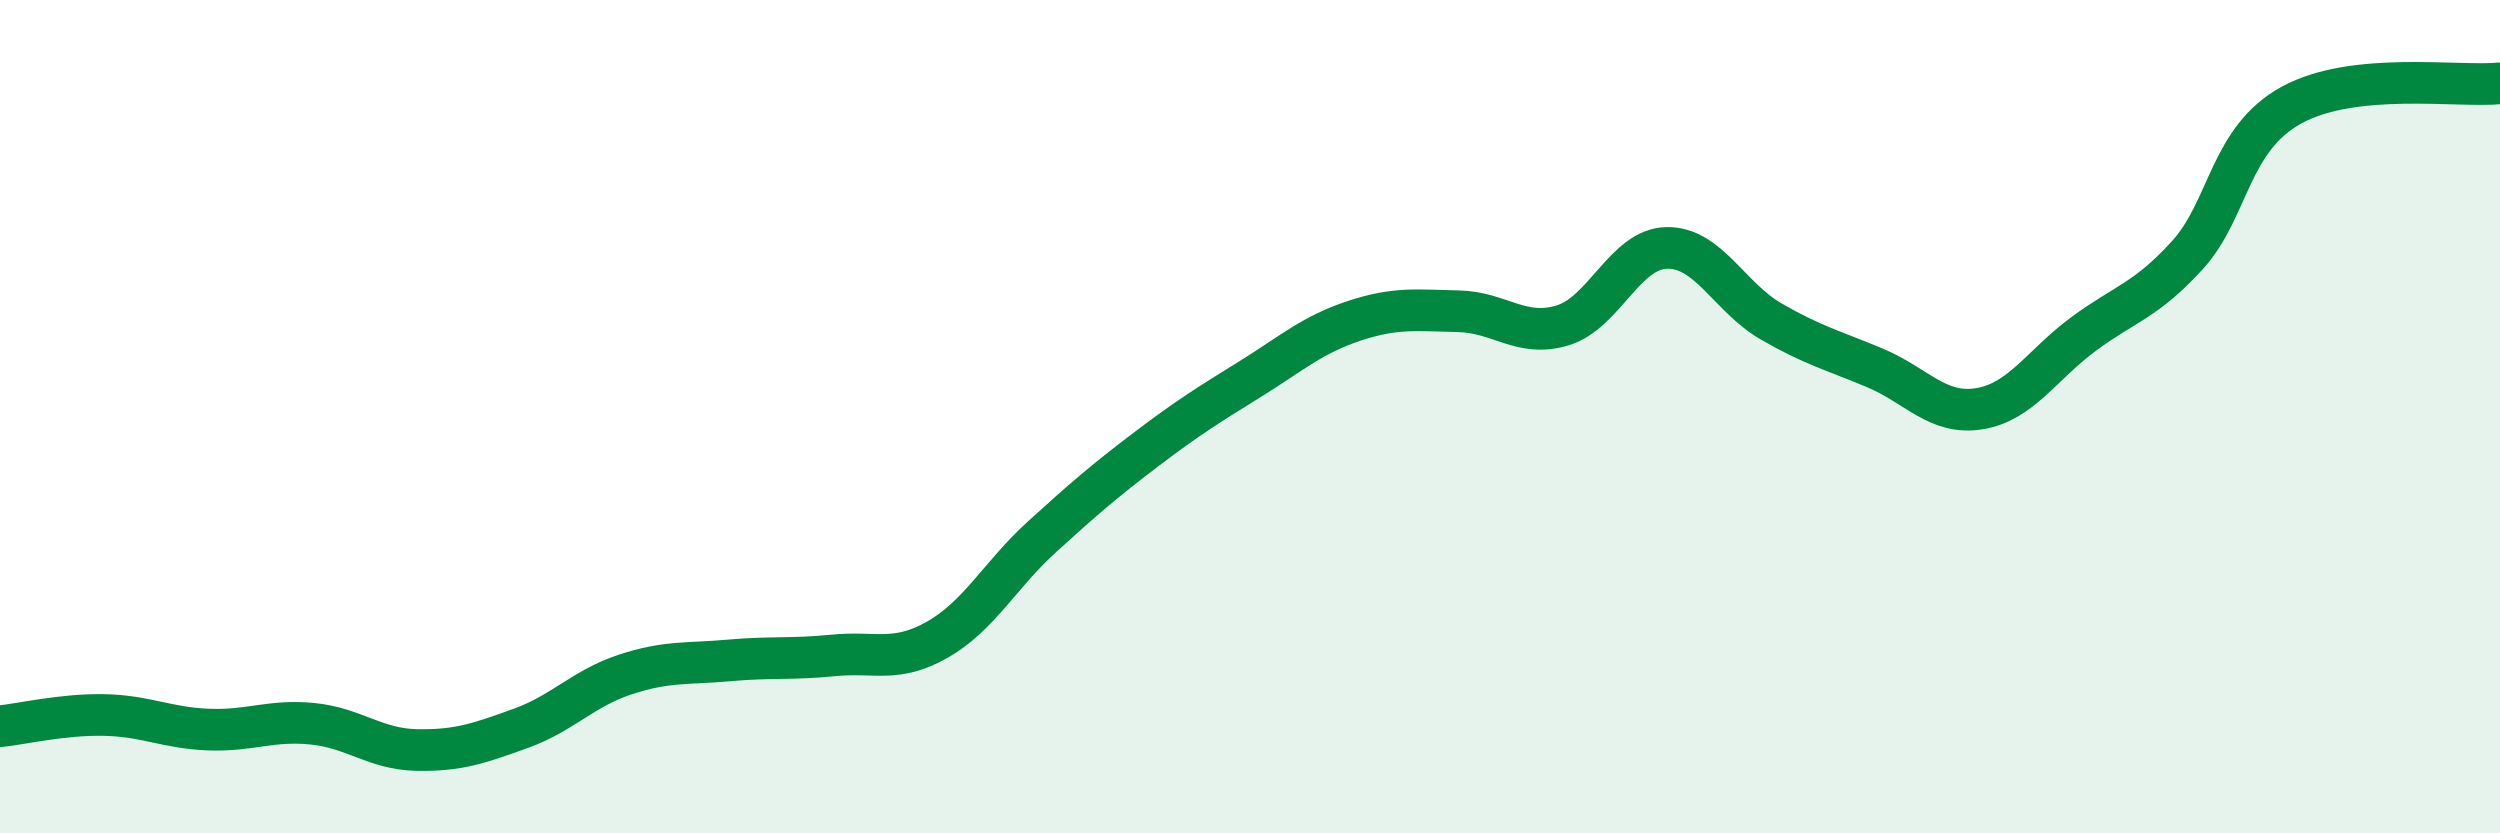
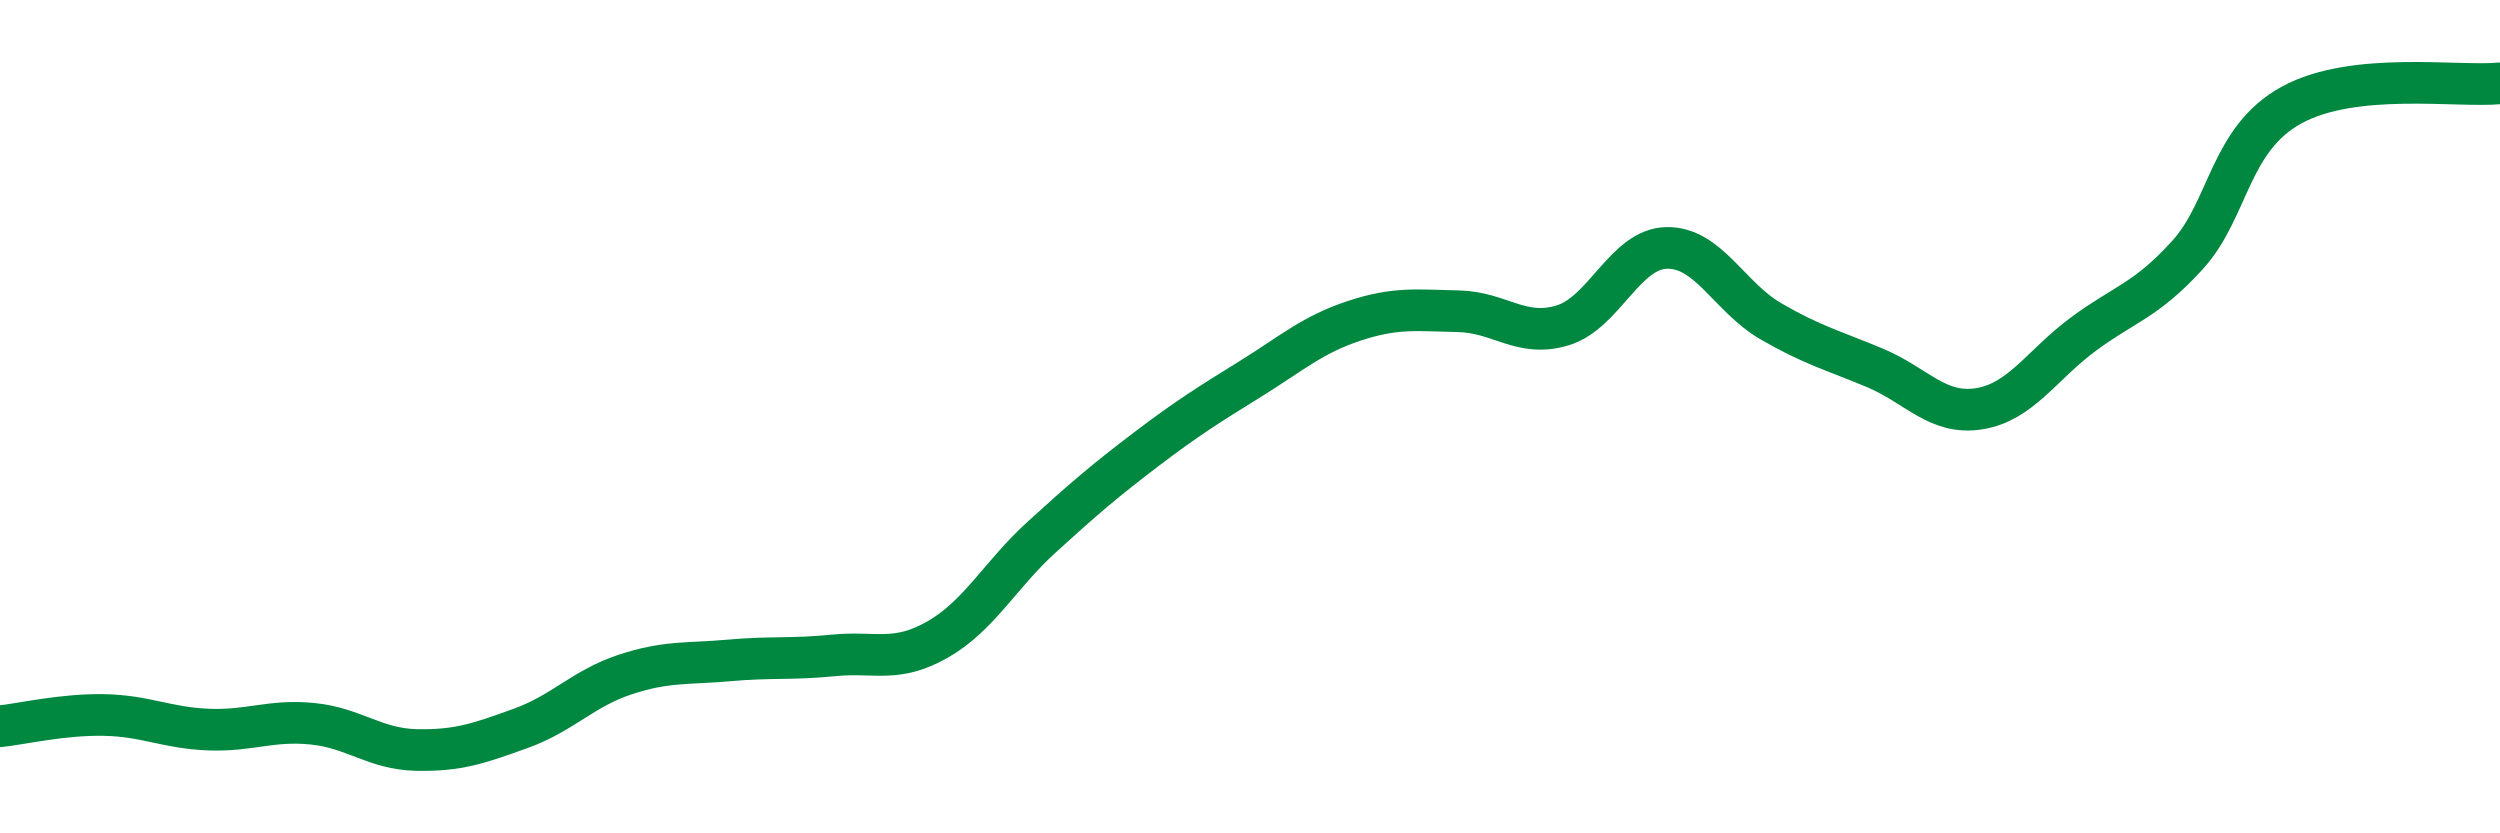
<svg xmlns="http://www.w3.org/2000/svg" width="60" height="20" viewBox="0 0 60 20">
-   <path d="M 0,17.43 C 0.5,17.38 1.5,17.14 2.5,17.16 C 3.5,17.18 4,17.47 5,17.51 C 6,17.55 6.5,17.27 7.5,17.37 C 8.5,17.47 9,17.98 10,18 C 11,18.02 11.5,17.84 12.5,17.48 C 13.5,17.12 14,16.52 15,16.19 C 16,15.86 16.5,15.94 17.5,15.85 C 18.5,15.76 19,15.83 20,15.73 C 21,15.63 21.5,15.92 22.5,15.35 C 23.5,14.78 24,13.8 25,12.89 C 26,11.98 26.5,11.55 27.5,10.79 C 28.5,10.03 29,9.72 30,9.1 C 31,8.48 31.5,8.03 32.5,7.7 C 33.5,7.37 34,7.45 35,7.47 C 36,7.49 36.5,8.11 37.5,7.81 C 38.5,7.51 39,5.97 40,5.95 C 41,5.93 41.5,7.13 42.5,7.71 C 43.5,8.29 44,8.41 45,8.83 C 46,9.25 46.5,9.97 47.5,9.81 C 48.5,9.65 49,8.76 50,8.02 C 51,7.28 51.5,7.22 52.5,6.12 C 53.5,5.02 53.5,3.34 55,2.52 C 56.5,1.7 59,2.1 60,2L60 20L0 20Z" fill="#008740" opacity="0.1" stroke-linecap="round" stroke-linejoin="round" />
  <path d="M 0,17.43 C 0.5,17.38 1.5,17.14 2.5,17.16 C 3.5,17.18 4,17.47 5,17.51 C 6,17.55 6.5,17.27 7.5,17.37 C 8.5,17.47 9,17.98 10,18 C 11,18.02 11.5,17.84 12.5,17.48 C 13.5,17.12 14,16.52 15,16.19 C 16,15.86 16.5,15.94 17.5,15.85 C 18.5,15.76 19,15.83 20,15.73 C 21,15.63 21.5,15.92 22.5,15.35 C 23.5,14.78 24,13.8 25,12.89 C 26,11.98 26.5,11.55 27.5,10.79 C 28.5,10.03 29,9.72 30,9.1 C 31,8.48 31.5,8.03 32.5,7.7 C 33.5,7.37 34,7.45 35,7.47 C 36,7.49 36.5,8.11 37.5,7.81 C 38.5,7.51 39,5.97 40,5.95 C 41,5.93 41.5,7.13 42.5,7.71 C 43.5,8.29 44,8.41 45,8.83 C 46,9.25 46.5,9.97 47.5,9.81 C 48.5,9.65 49,8.76 50,8.02 C 51,7.28 51.5,7.22 52.5,6.12 C 53.5,5.02 53.5,3.34 55,2.52 C 56.5,1.7 59,2.1 60,2" stroke="#008740" stroke-width="1" fill="none" stroke-linecap="round" stroke-linejoin="round" />
</svg>